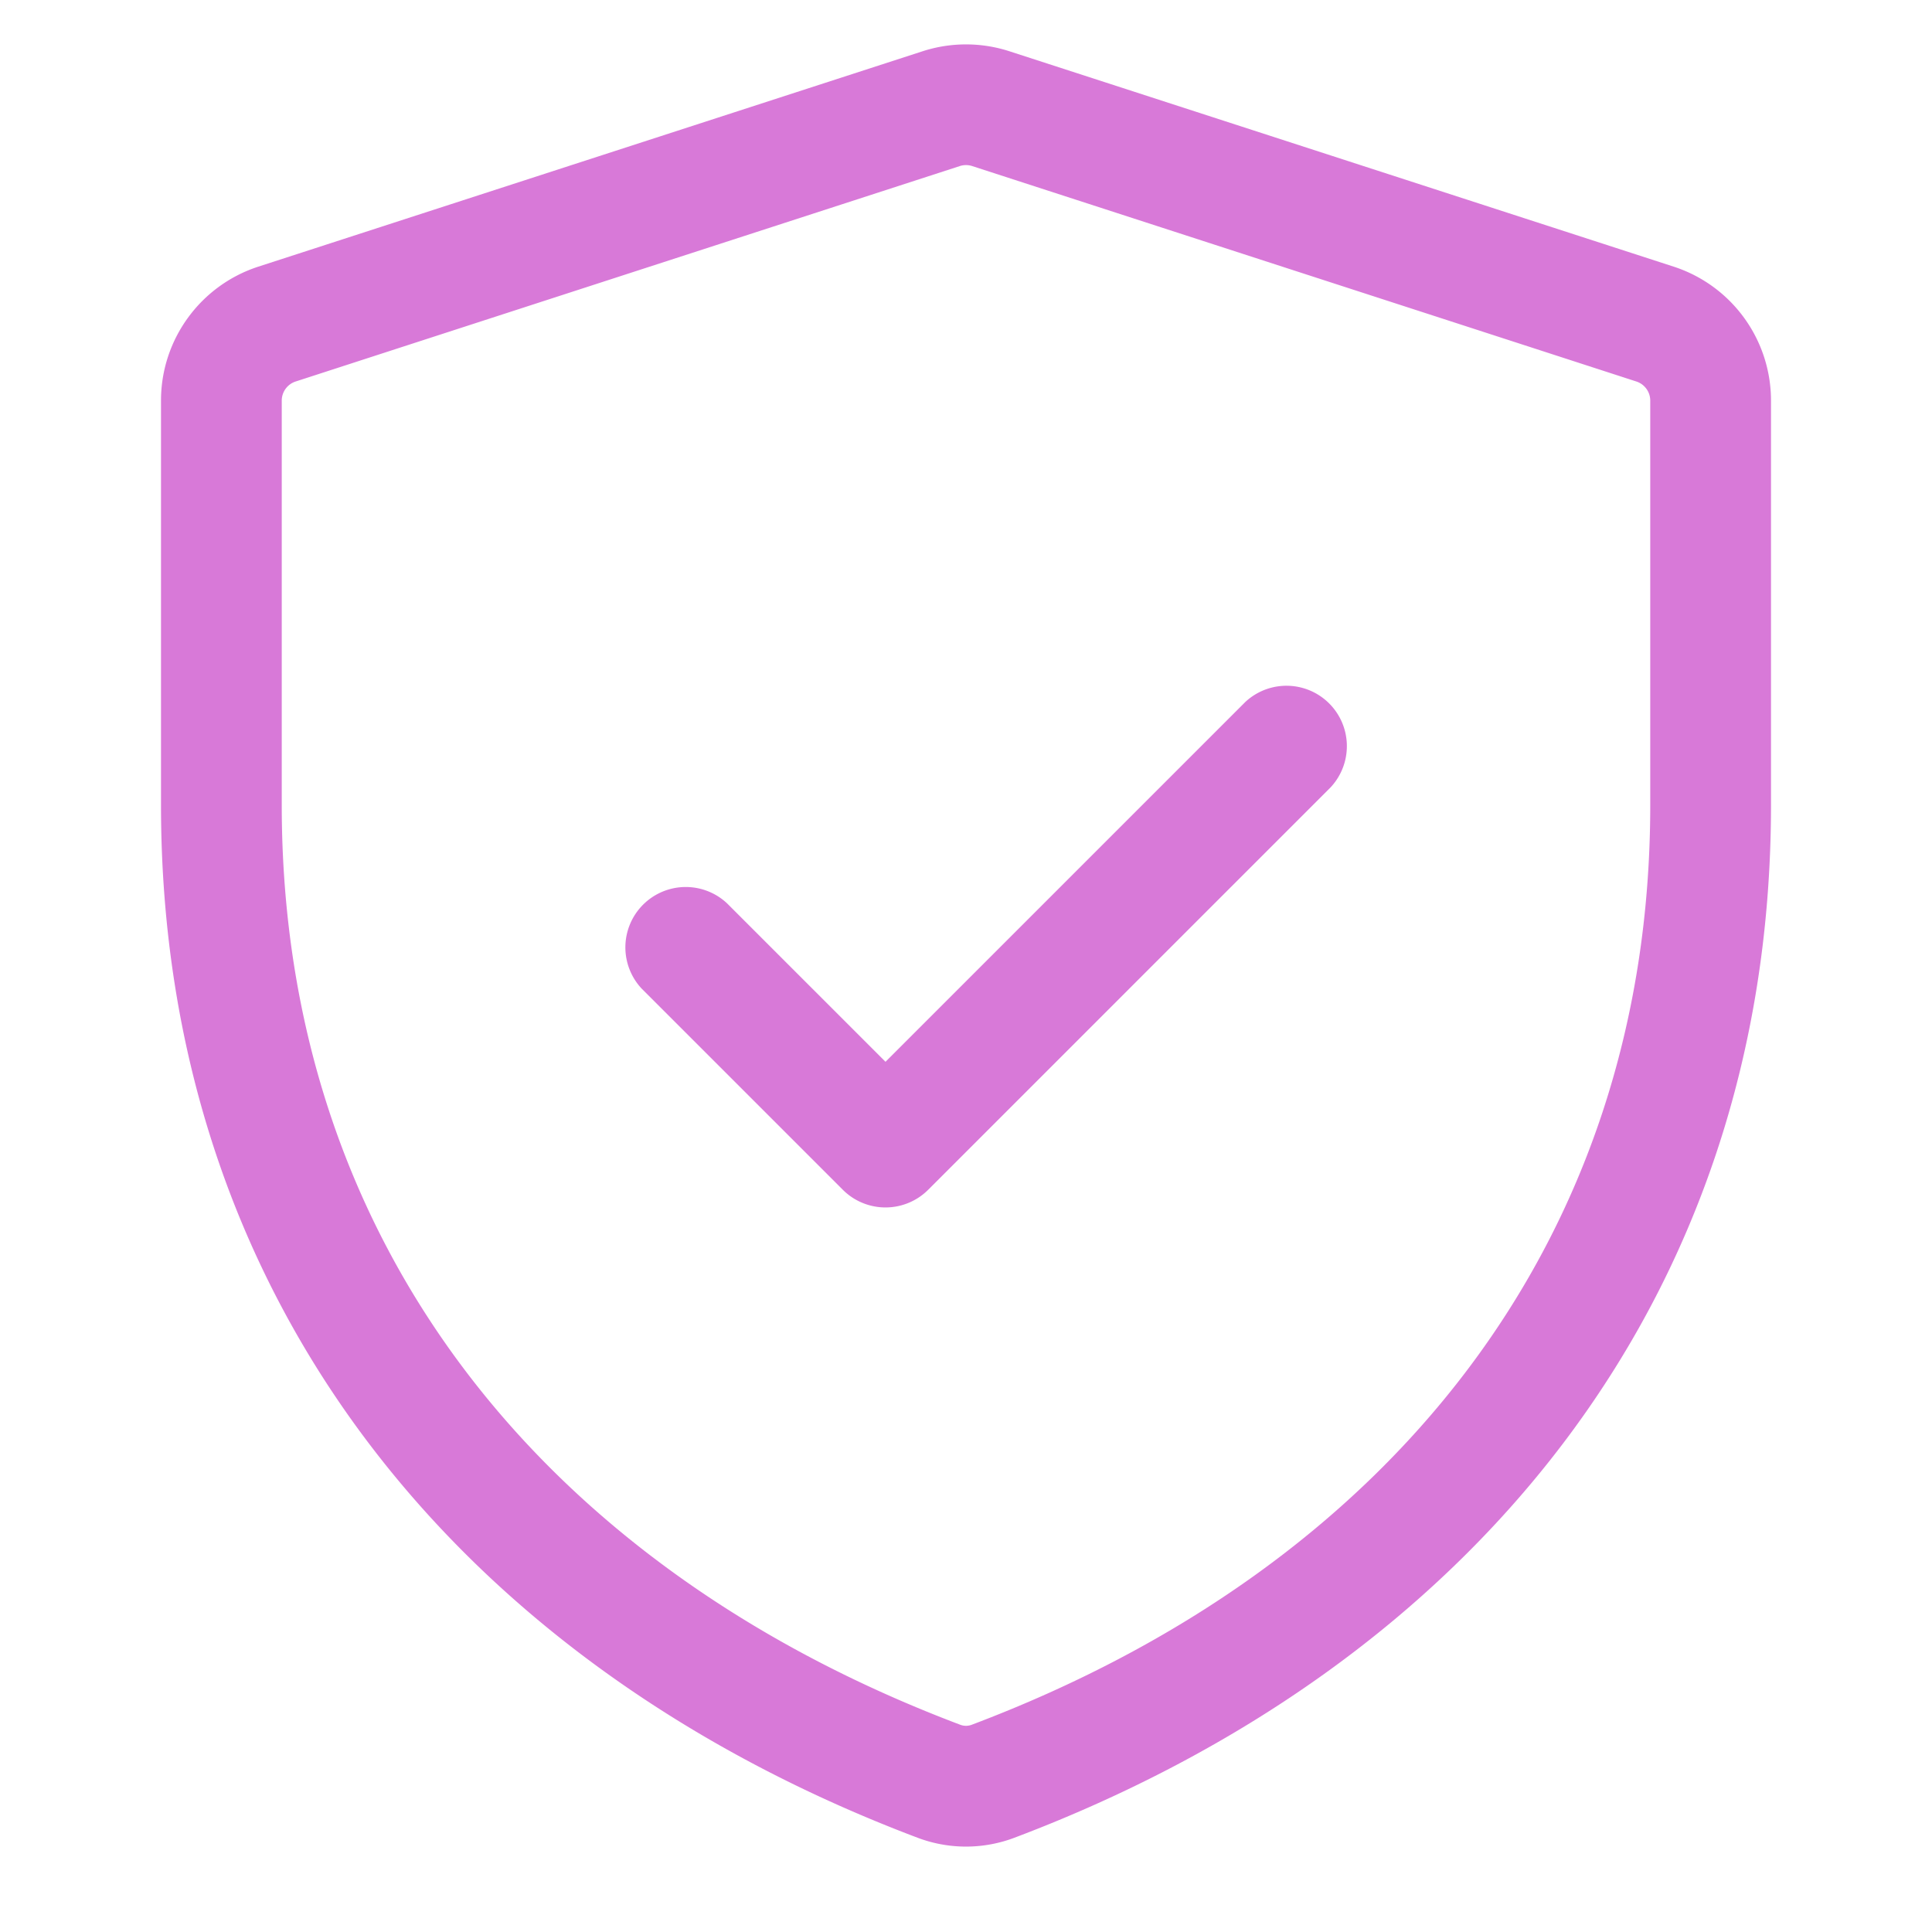
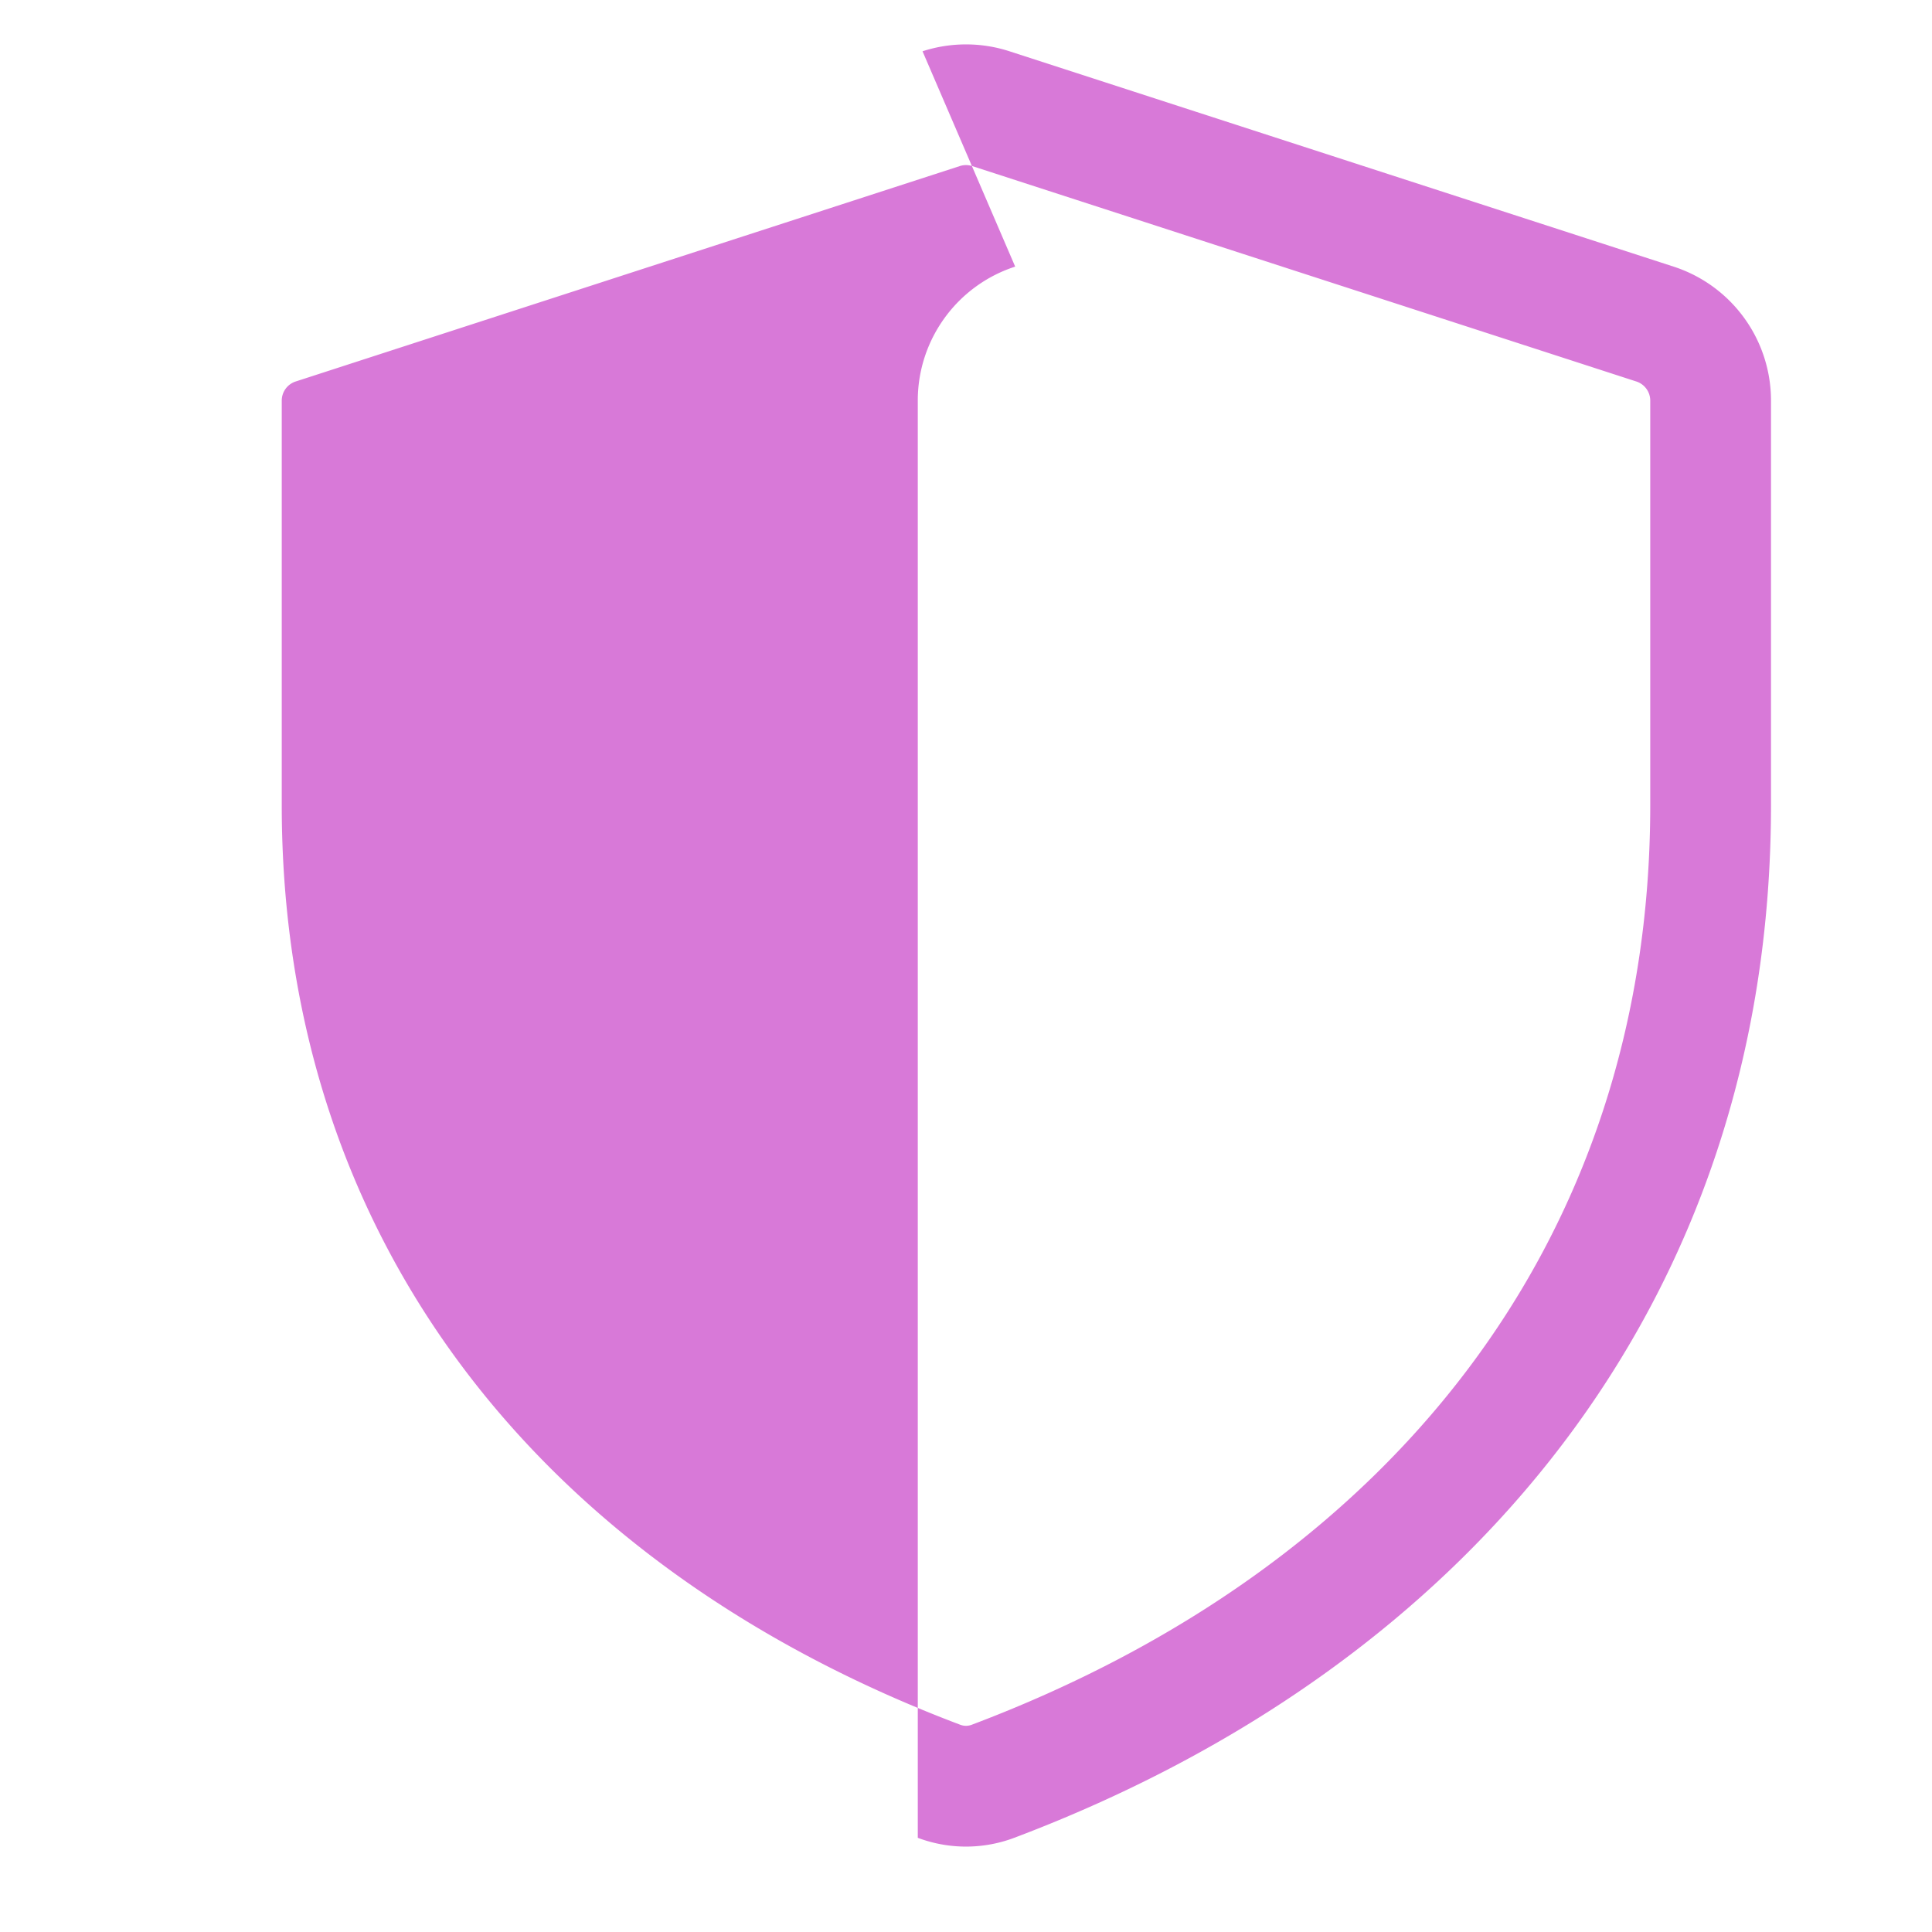
<svg xmlns="http://www.w3.org/2000/svg" width="24" height="24" viewBox="0 0 24 24">
-   <path fill="#D879D8" d="M16.53 9.78a.75.75 0 0 0-1.06-1.06L11 13.19l-1.97-1.97a.75.75 0 0 0-1.06 1.06l2.5 2.5a.75.75 0 0 0 1.06 0z" />
-   <path fill="#D879D8" d="m12.54.637l8.25 2.675A1.75 1.75 0 0 1 22 4.976V10c0 6.19-3.771 10.704-9.401 12.83a1.7 1.7 0 0 1-1.198 0C5.77 20.705 2 16.19 2 10V4.976c0-.758.489-1.43 1.21-1.664L11.46.637a1.75 1.75 0 0 1 1.08 0m-.617 1.426l-8.25 2.676a.25.25 0 0 0-.173.237V10c0 5.46 3.28 9.483 8.43 11.426a.2.2 0 0 0 .14 0C17.22 19.483 20.5 15.461 20.5 10V4.976a.25.25 0 0 0-.173-.237l-8.25-2.676a.25.25 0 0 0-.154 0" />
+   <path fill="#D879D8" d="m12.54.637l8.25 2.675A1.75 1.75 0 0 1 22 4.976V10c0 6.19-3.771 10.704-9.401 12.83a1.7 1.7 0 0 1-1.198 0V4.976c0-.758.489-1.43 1.21-1.664L11.46.637a1.75 1.75 0 0 1 1.08 0m-.617 1.426l-8.25 2.676a.25.25 0 0 0-.173.237V10c0 5.46 3.28 9.483 8.43 11.426a.2.2 0 0 0 .14 0C17.22 19.483 20.5 15.461 20.5 10V4.976a.25.25 0 0 0-.173-.237l-8.25-2.676a.25.25 0 0 0-.154 0" />
</svg>